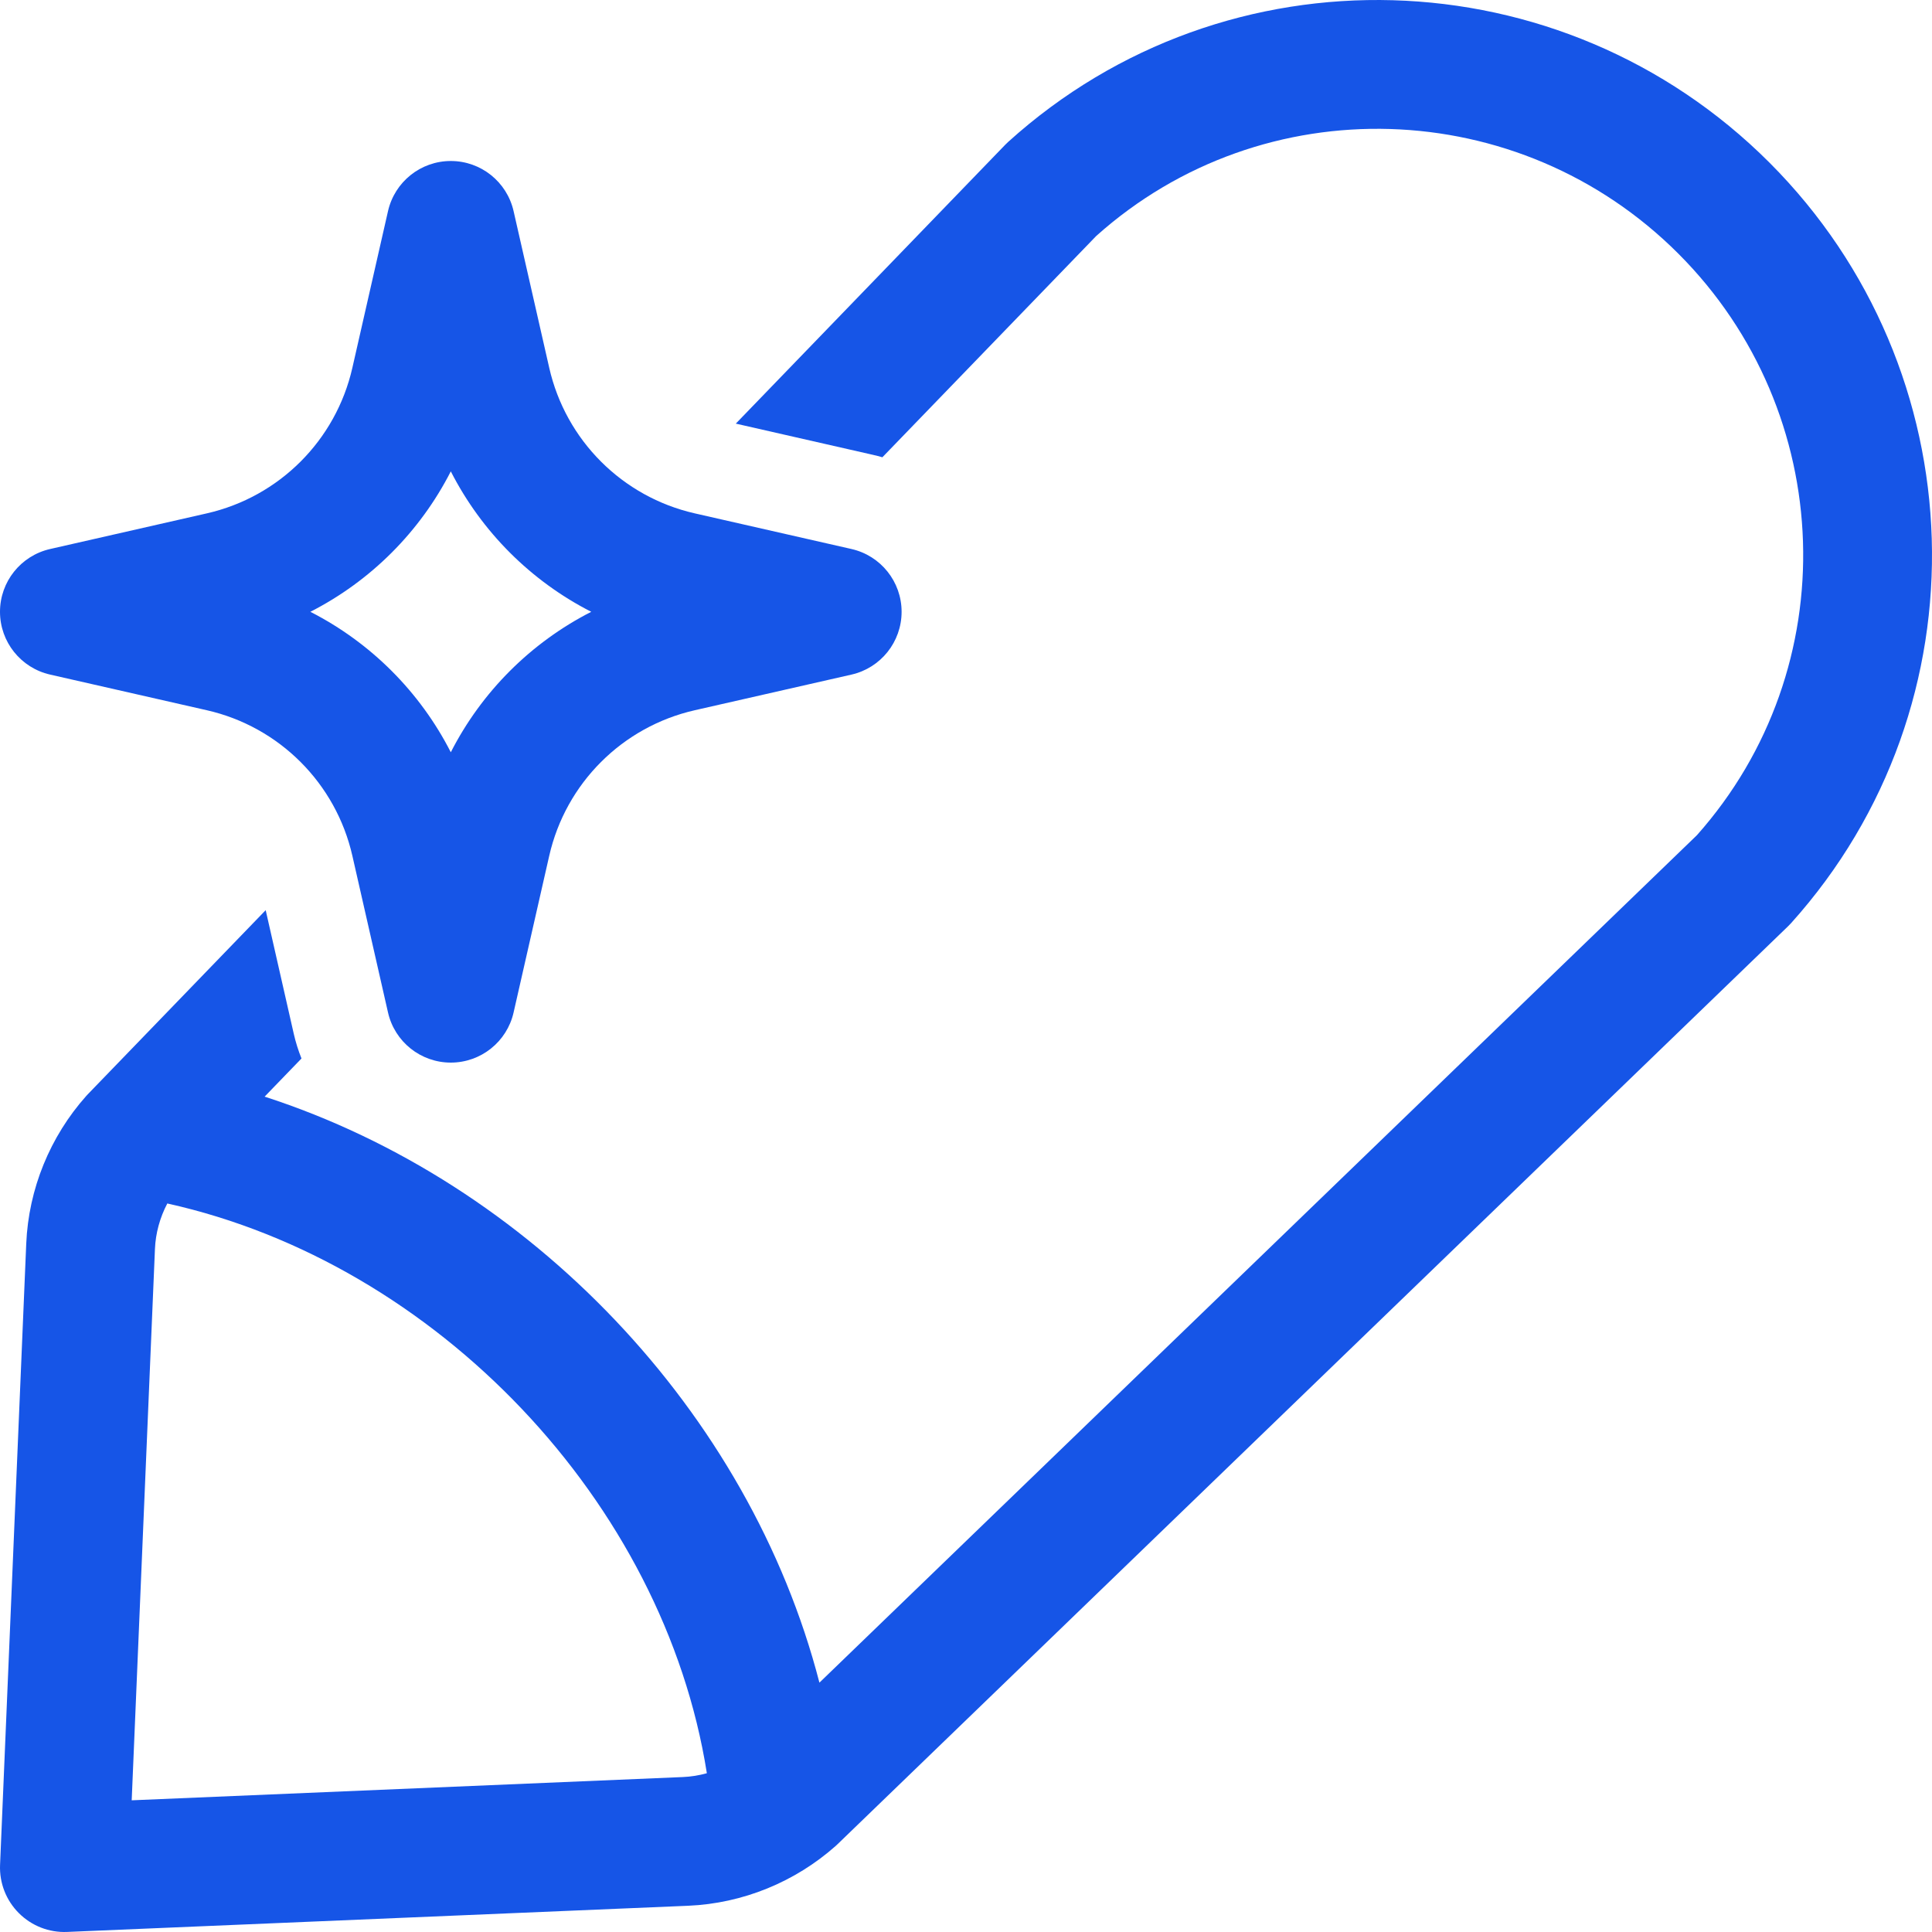
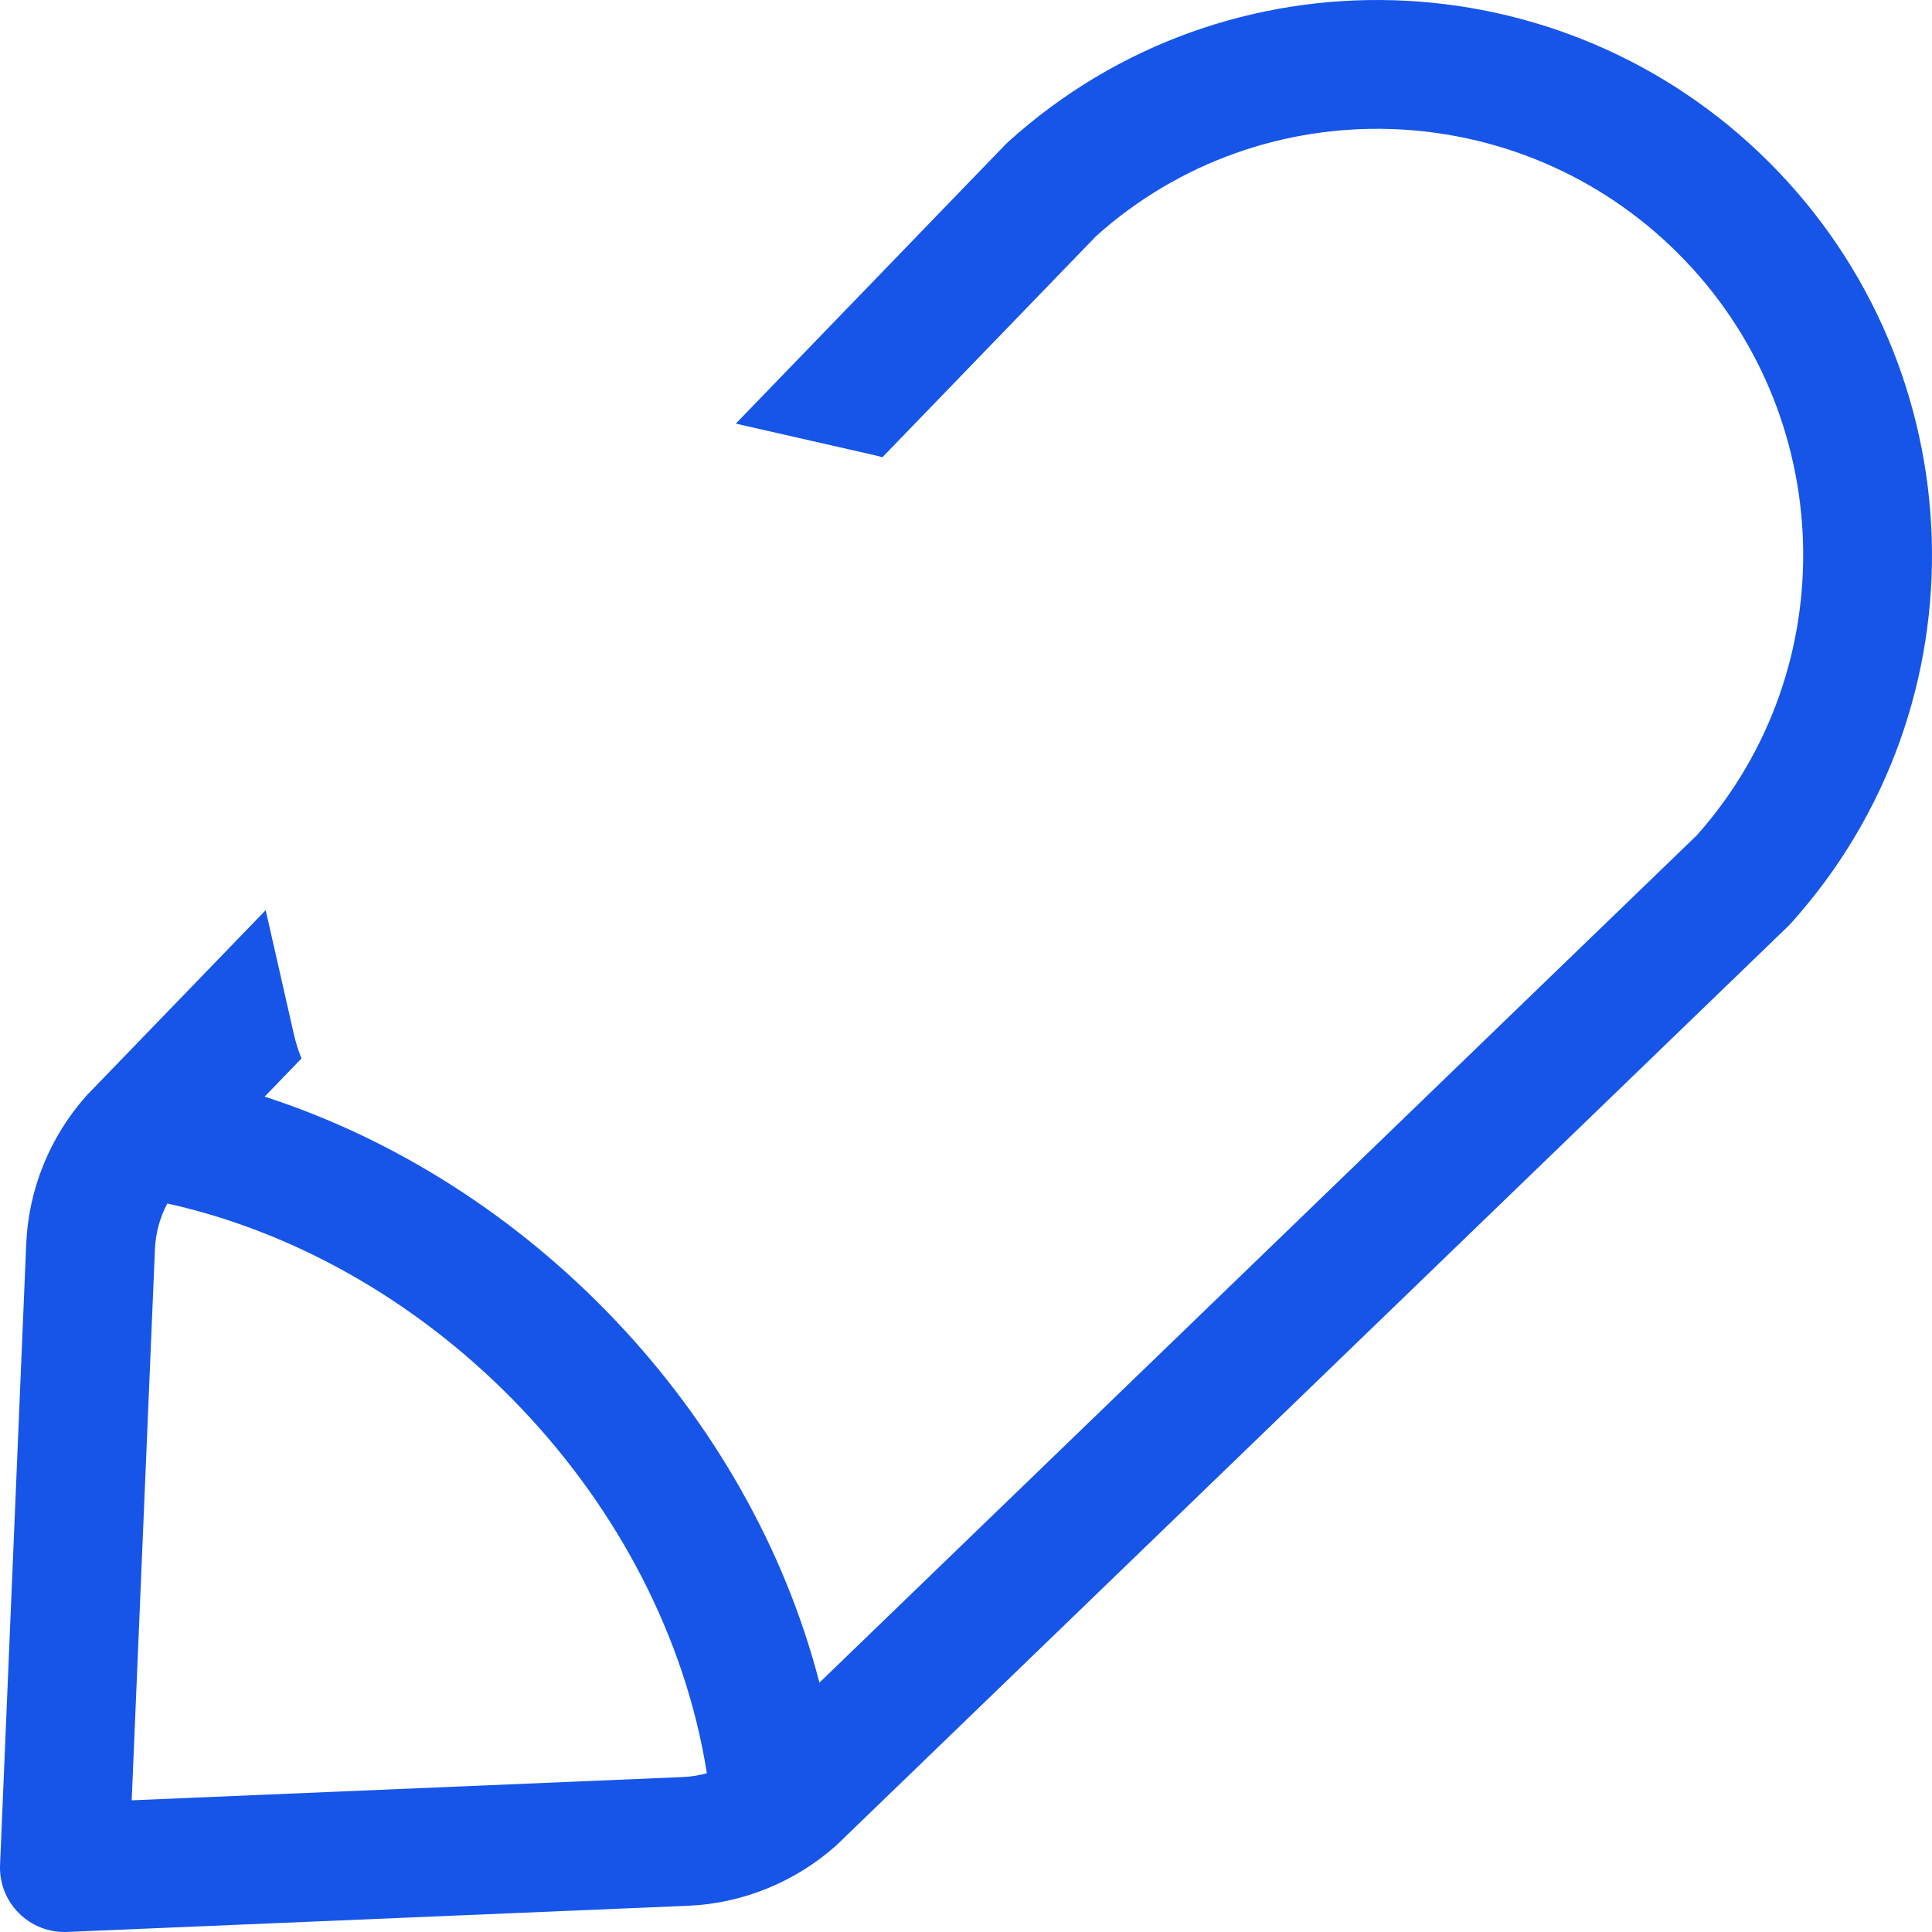
<svg xmlns="http://www.w3.org/2000/svg" width="60" height="60" viewBox="0 0 60 60" fill="none">
  <path fill-rule="evenodd" clip-rule="evenodd" d="M31.312 4.405C38.097 -1.73 48.502 -1.403 54.952 5.05C61.388 11.49 61.731 21.873 55.629 28.663C55.597 28.698 55.565 28.732 55.531 28.765L26.013 57.271C26.001 57.283 25.989 57.295 25.976 57.306L25.951 57.329C24.69 58.447 23.067 59.113 21.371 59.185L2.084 59.998C1.525 60.022 0.982 59.81 0.586 59.414C0.19 59.019 -0.022 58.475 0.002 57.916L0.815 38.622C0.887 36.923 1.555 35.297 2.678 34.036C2.696 34.016 2.714 33.996 2.733 33.977L8.251 28.266L9.124 32.109C9.184 32.372 9.265 32.627 9.363 32.872L8.218 34.057C16.455 36.723 23.27 43.838 25.448 52.256L52.699 25.938C57.317 20.747 57.057 12.815 52.123 7.878C47.179 2.931 39.231 2.684 34.044 7.329L27.403 14.201C27.306 14.173 27.208 14.147 27.109 14.125L22.851 13.156L31.215 4.499C31.247 4.467 31.279 4.435 31.312 4.405ZM21.952 55.069C21.707 55.137 21.456 55.178 21.202 55.188L4.09 55.91L4.812 38.79C4.832 38.298 4.966 37.813 5.196 37.375C13.555 39.229 20.62 46.645 21.952 55.069Z" fill="#1655E7" />
-   <path fill-rule="evenodd" clip-rule="evenodd" d="M15.95 6.557C15.743 5.646 14.934 5 14 5C13.066 5 12.257 5.646 12.05 6.557L10.943 11.423C10.431 13.674 8.674 15.431 6.423 15.943L1.557 17.05C0.646 17.257 0 18.066 0 19C0 19.934 0.646 20.743 1.557 20.95L6.423 22.057C8.674 22.569 10.431 24.326 10.943 26.577L12.05 31.444C12.257 32.354 13.066 33 14 33C14.934 33 15.743 32.354 15.95 31.444L17.057 26.577C17.569 24.326 19.326 22.569 21.577 22.057L26.444 20.95C27.354 20.743 28 19.934 28 19C28 18.066 27.354 17.257 26.444 17.05L21.577 15.943C19.326 15.431 17.569 13.674 17.057 11.423L15.95 6.557ZM9.638 19C11.514 18.043 13.043 16.514 14 14.639C14.957 16.514 16.486 18.043 18.362 19C16.486 19.957 14.957 21.486 14 23.362C13.043 21.486 11.514 19.957 9.638 19Z" fill="#1655E7" />
</svg>